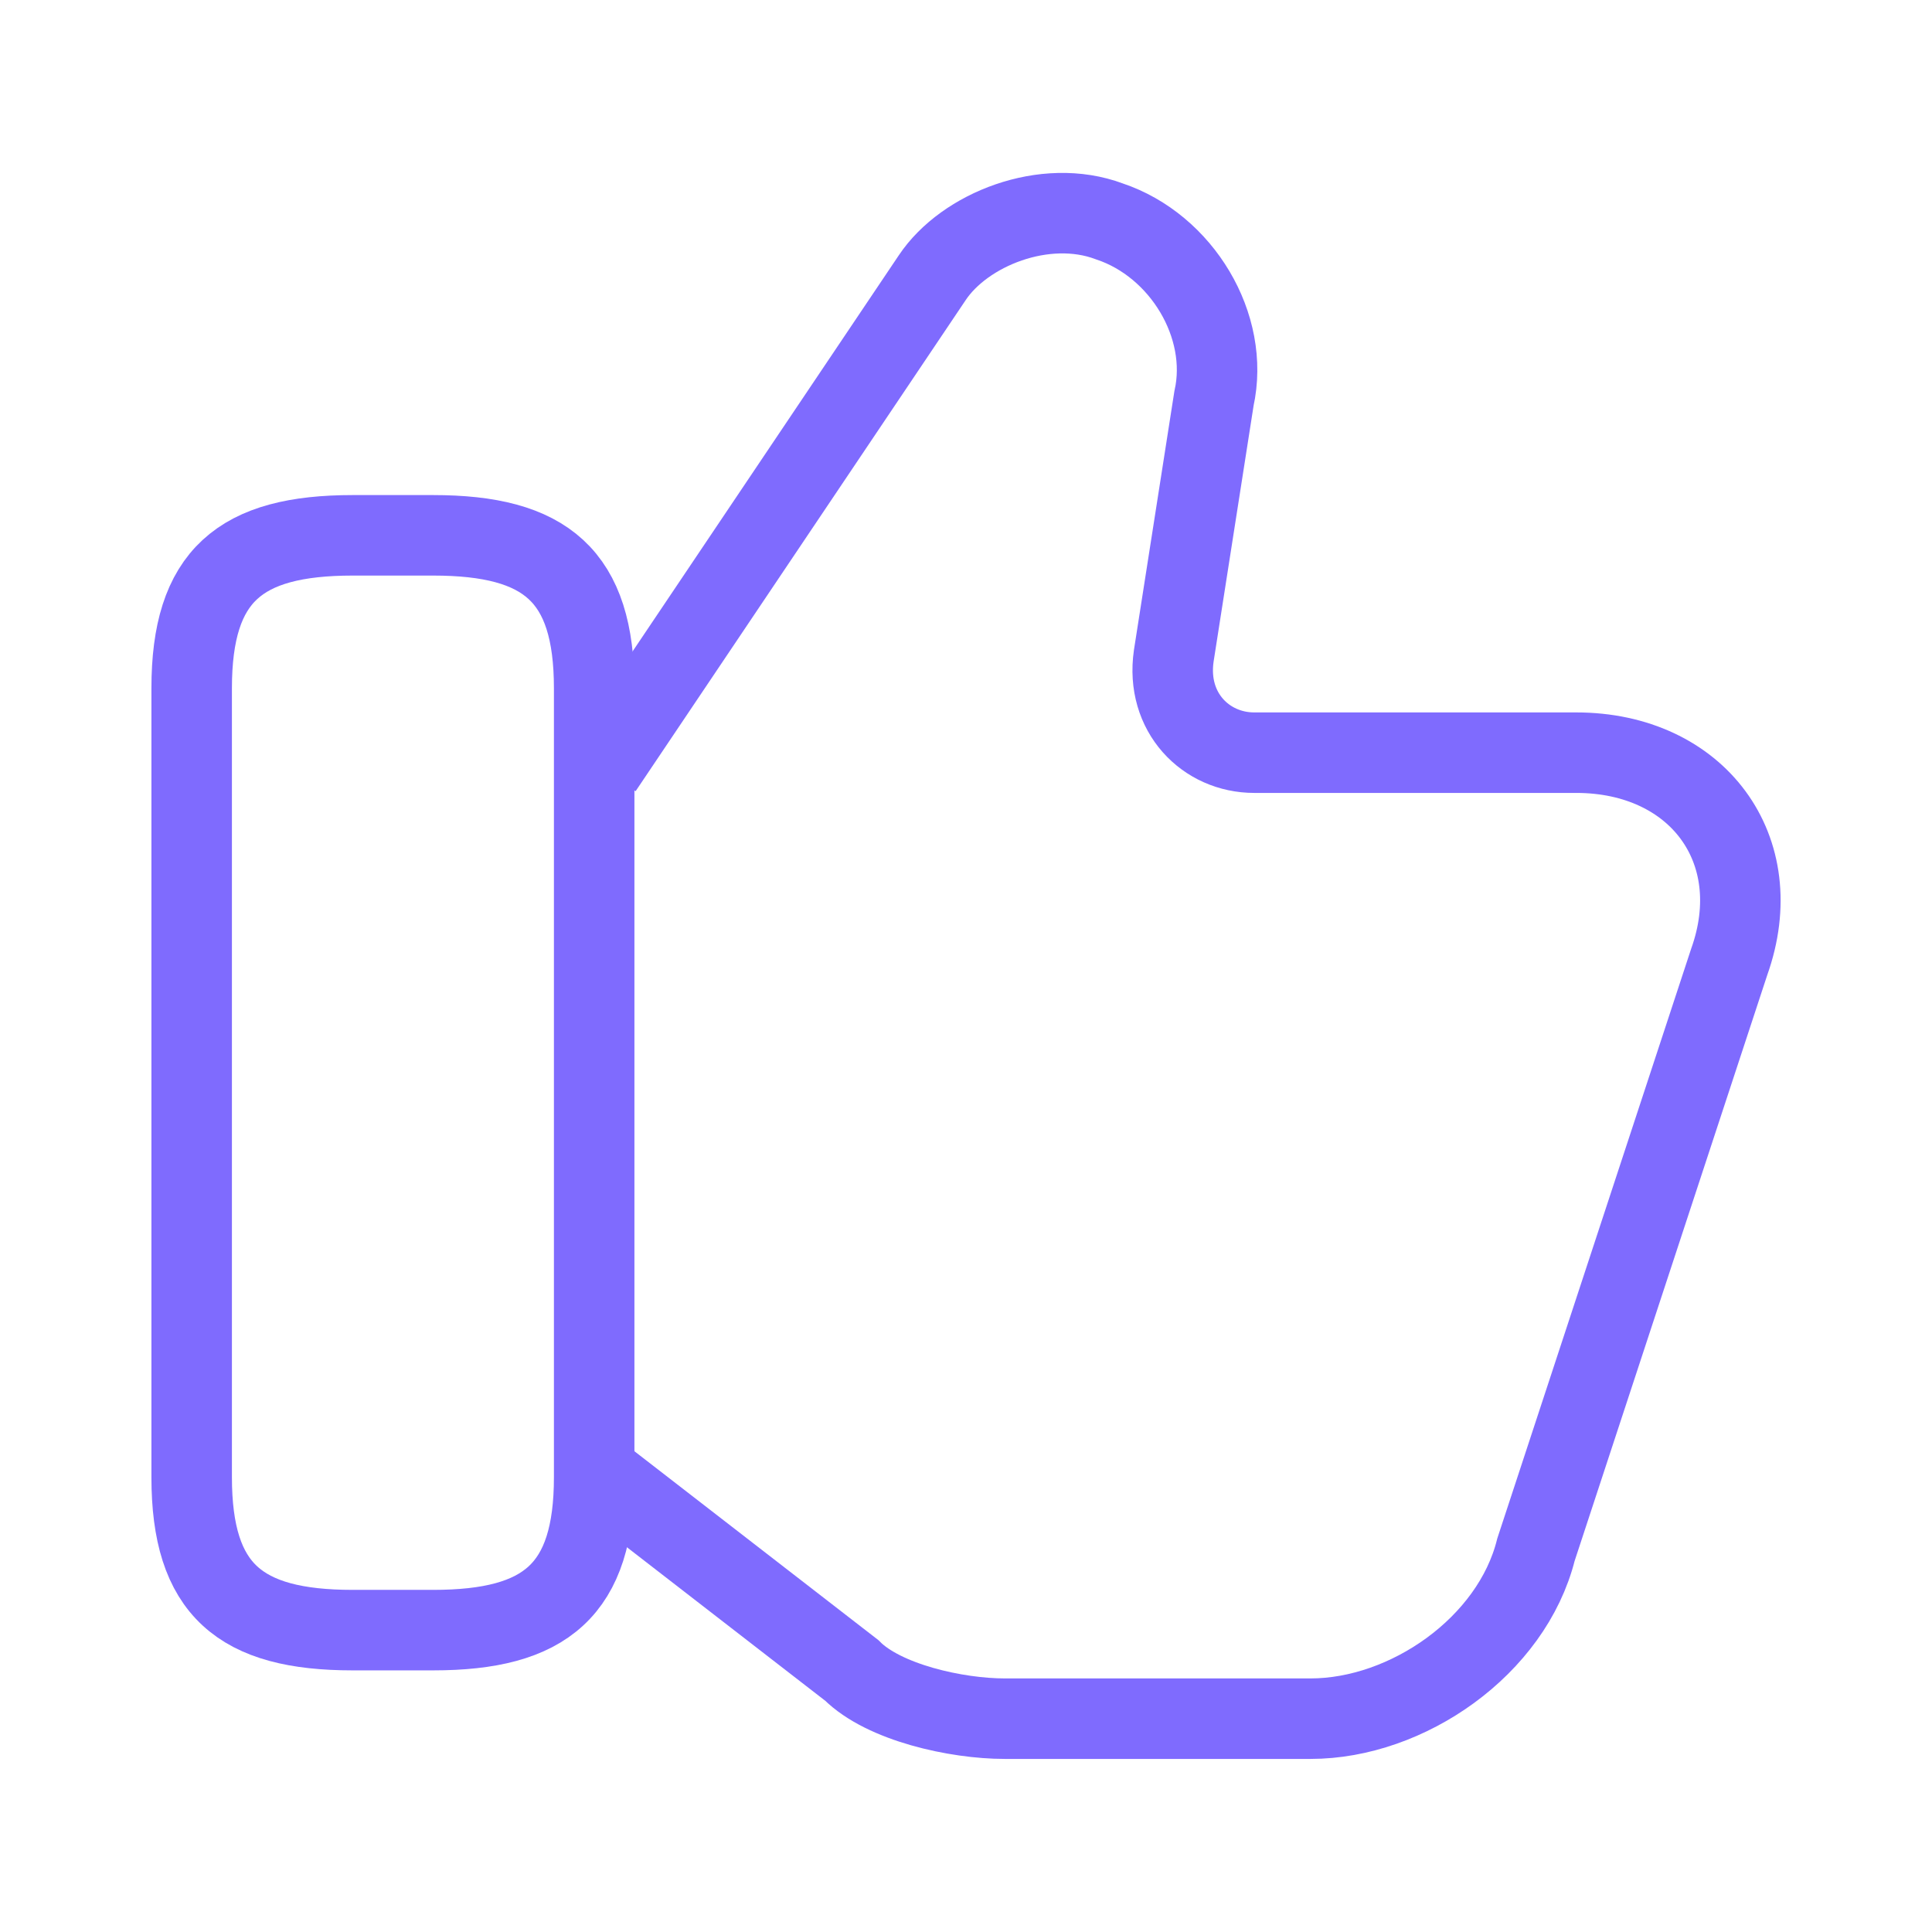
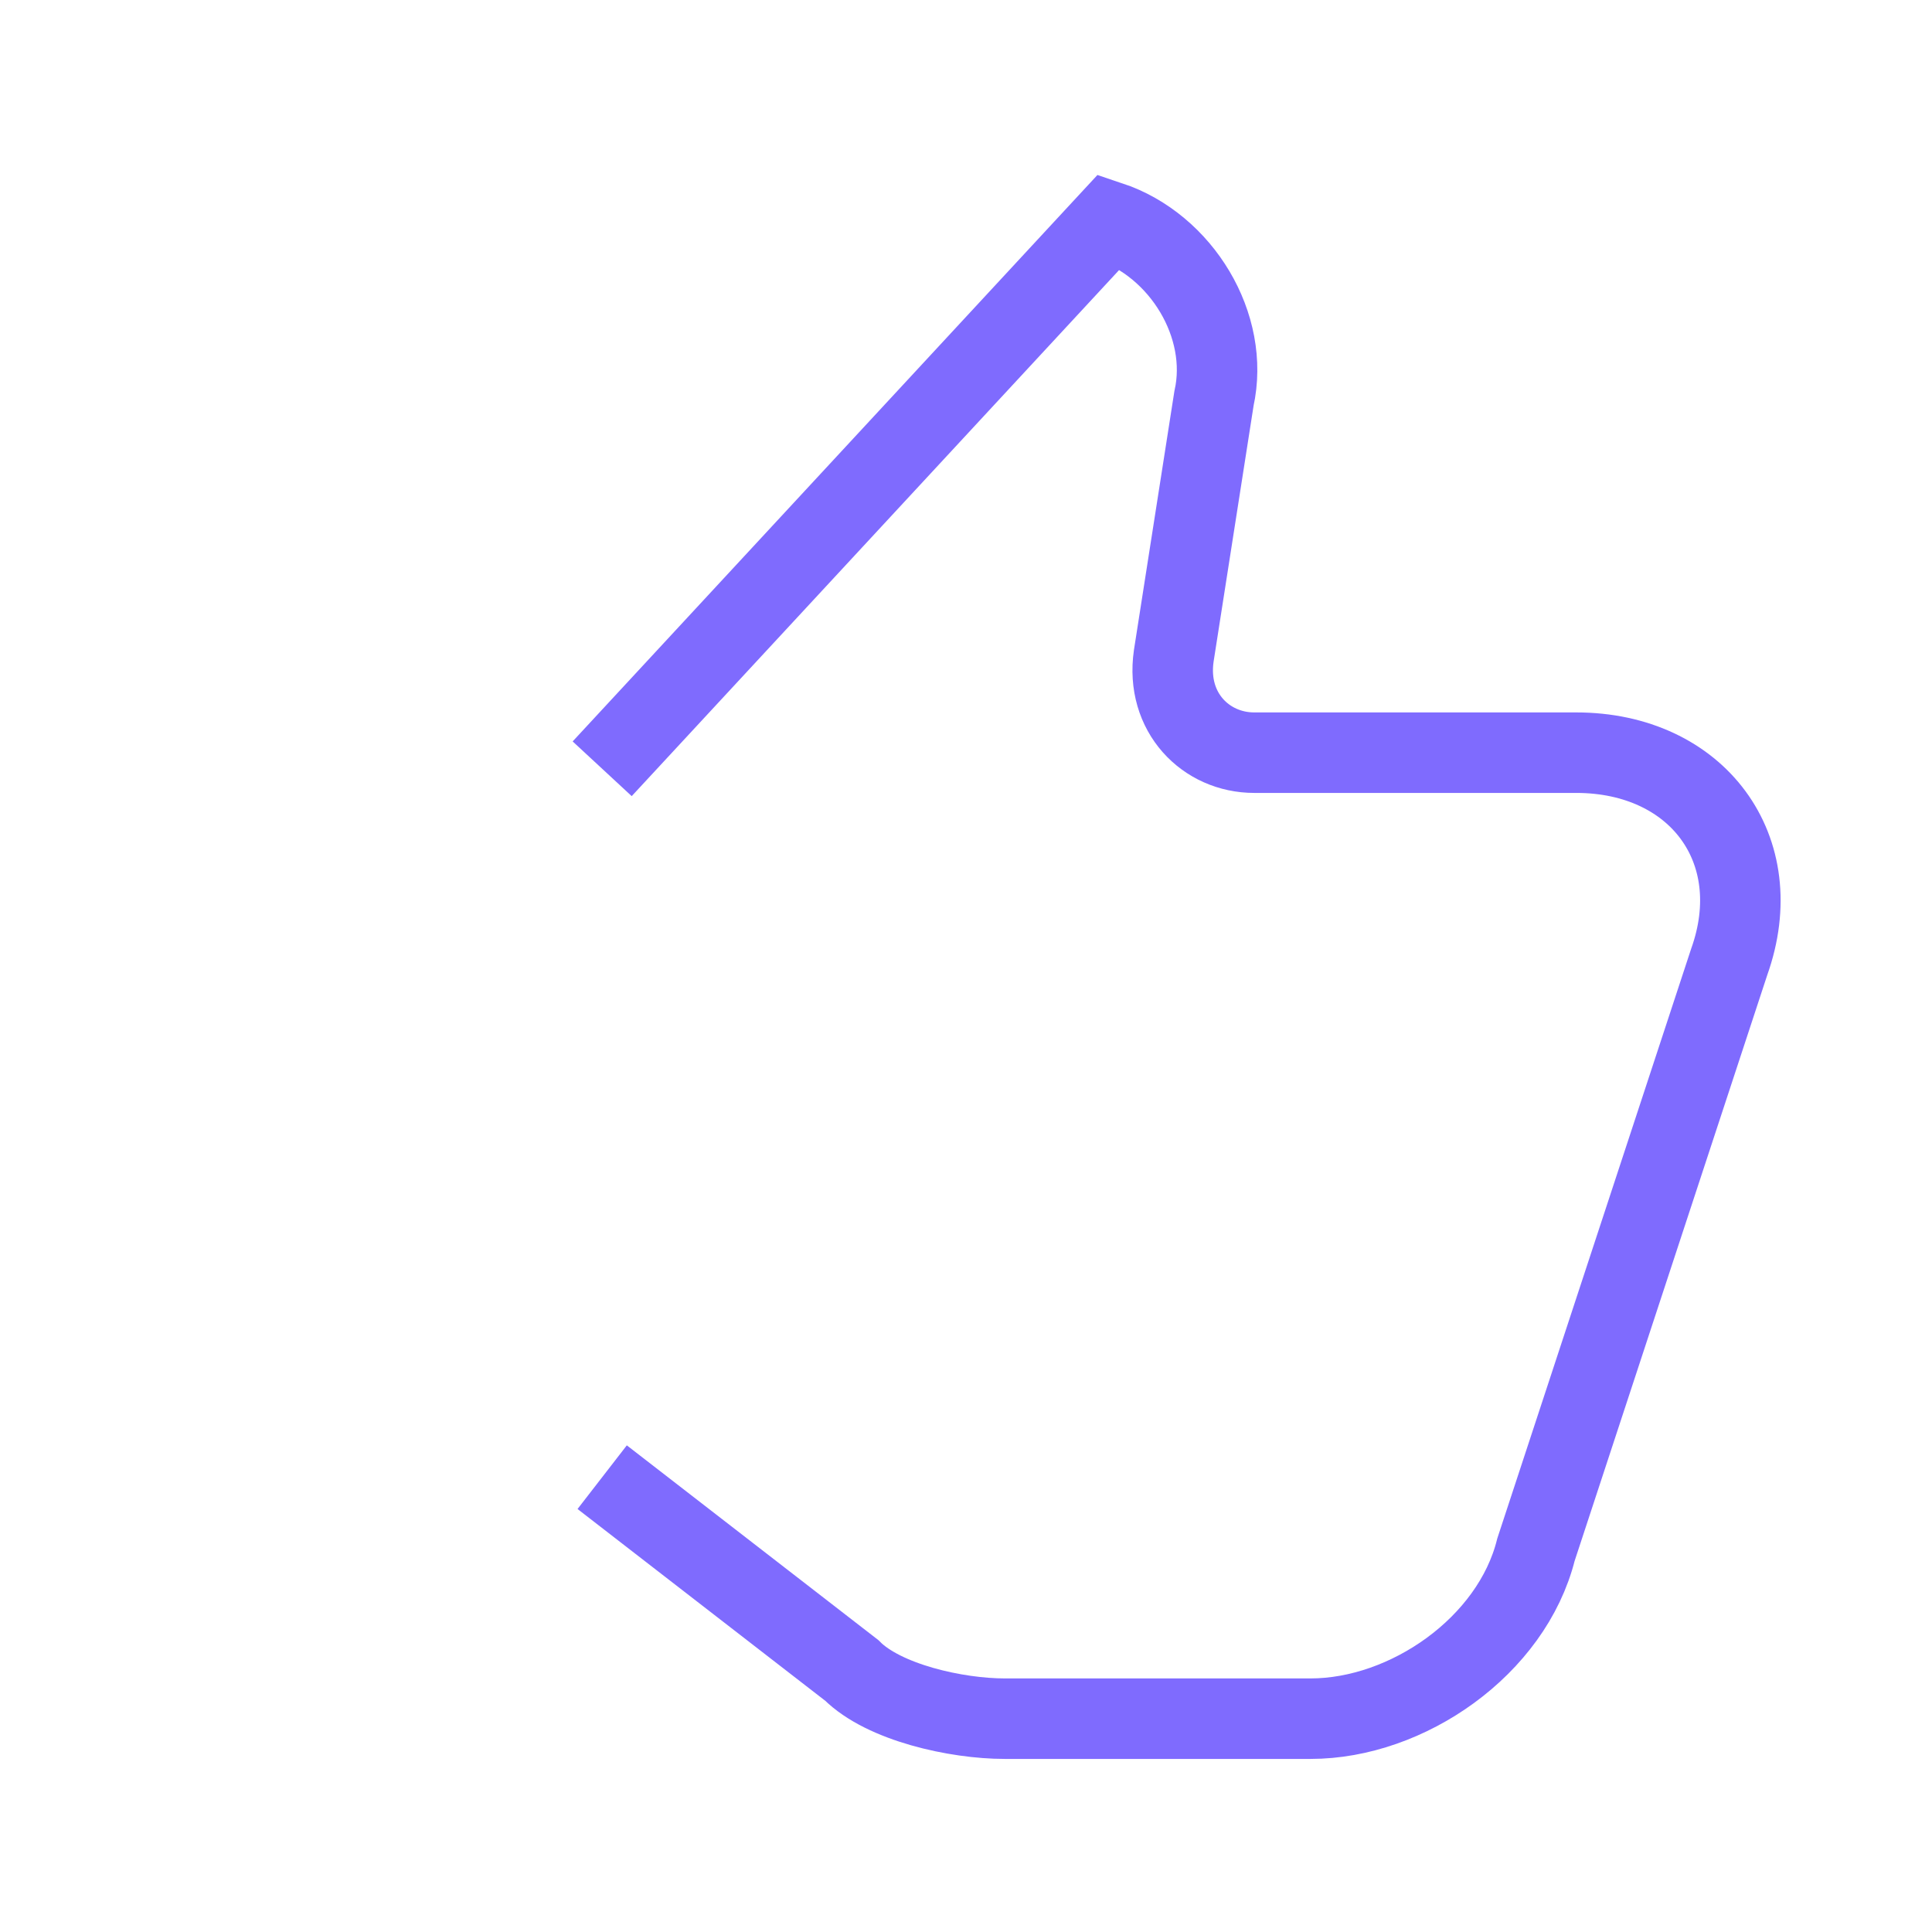
<svg xmlns="http://www.w3.org/2000/svg" width="48" height="48" viewBox="0 0 48 48" fill="none">
-   <path d="M14.961 36.7L21.161 41.5C21.961 42.3 23.761 42.7 24.961 42.7H32.561C34.961 42.7 37.561 40.9 38.161 38.5L42.961 23.9C43.961 21.1 42.161 18.7 39.161 18.7H31.161C29.961 18.7 28.961 17.7 29.161 16.3L30.161 9.9C30.561 8.1 29.361 6.1 27.561 5.5C25.961 4.9 23.961 5.7 23.161 6.9L14.961 19.1" stroke="#7F6BFE" stroke-width="2" stroke-miterlimit="10" />
-   <path d="M4.762 36.7V17.1C4.762 14.3 5.962 13.3 8.762 13.3H10.762C13.562 13.3 14.762 14.3 14.762 17.1V36.7C14.762 39.5 13.562 40.5 10.762 40.5H8.762C5.962 40.5 4.762 39.5 4.762 36.7Z" stroke="#7F6BFE" stroke-width="2" stroke-linecap="round" stroke-linejoin="round" />
+   <path d="M14.961 36.7L21.161 41.5C21.961 42.3 23.761 42.7 24.961 42.7H32.561C34.961 42.7 37.561 40.9 38.161 38.5L42.961 23.9C43.961 21.1 42.161 18.7 39.161 18.7H31.161C29.961 18.7 28.961 17.7 29.161 16.3L30.161 9.9C30.561 8.1 29.361 6.1 27.561 5.5L14.961 19.1" stroke="#7F6BFE" stroke-width="2" stroke-miterlimit="10" />
</svg>